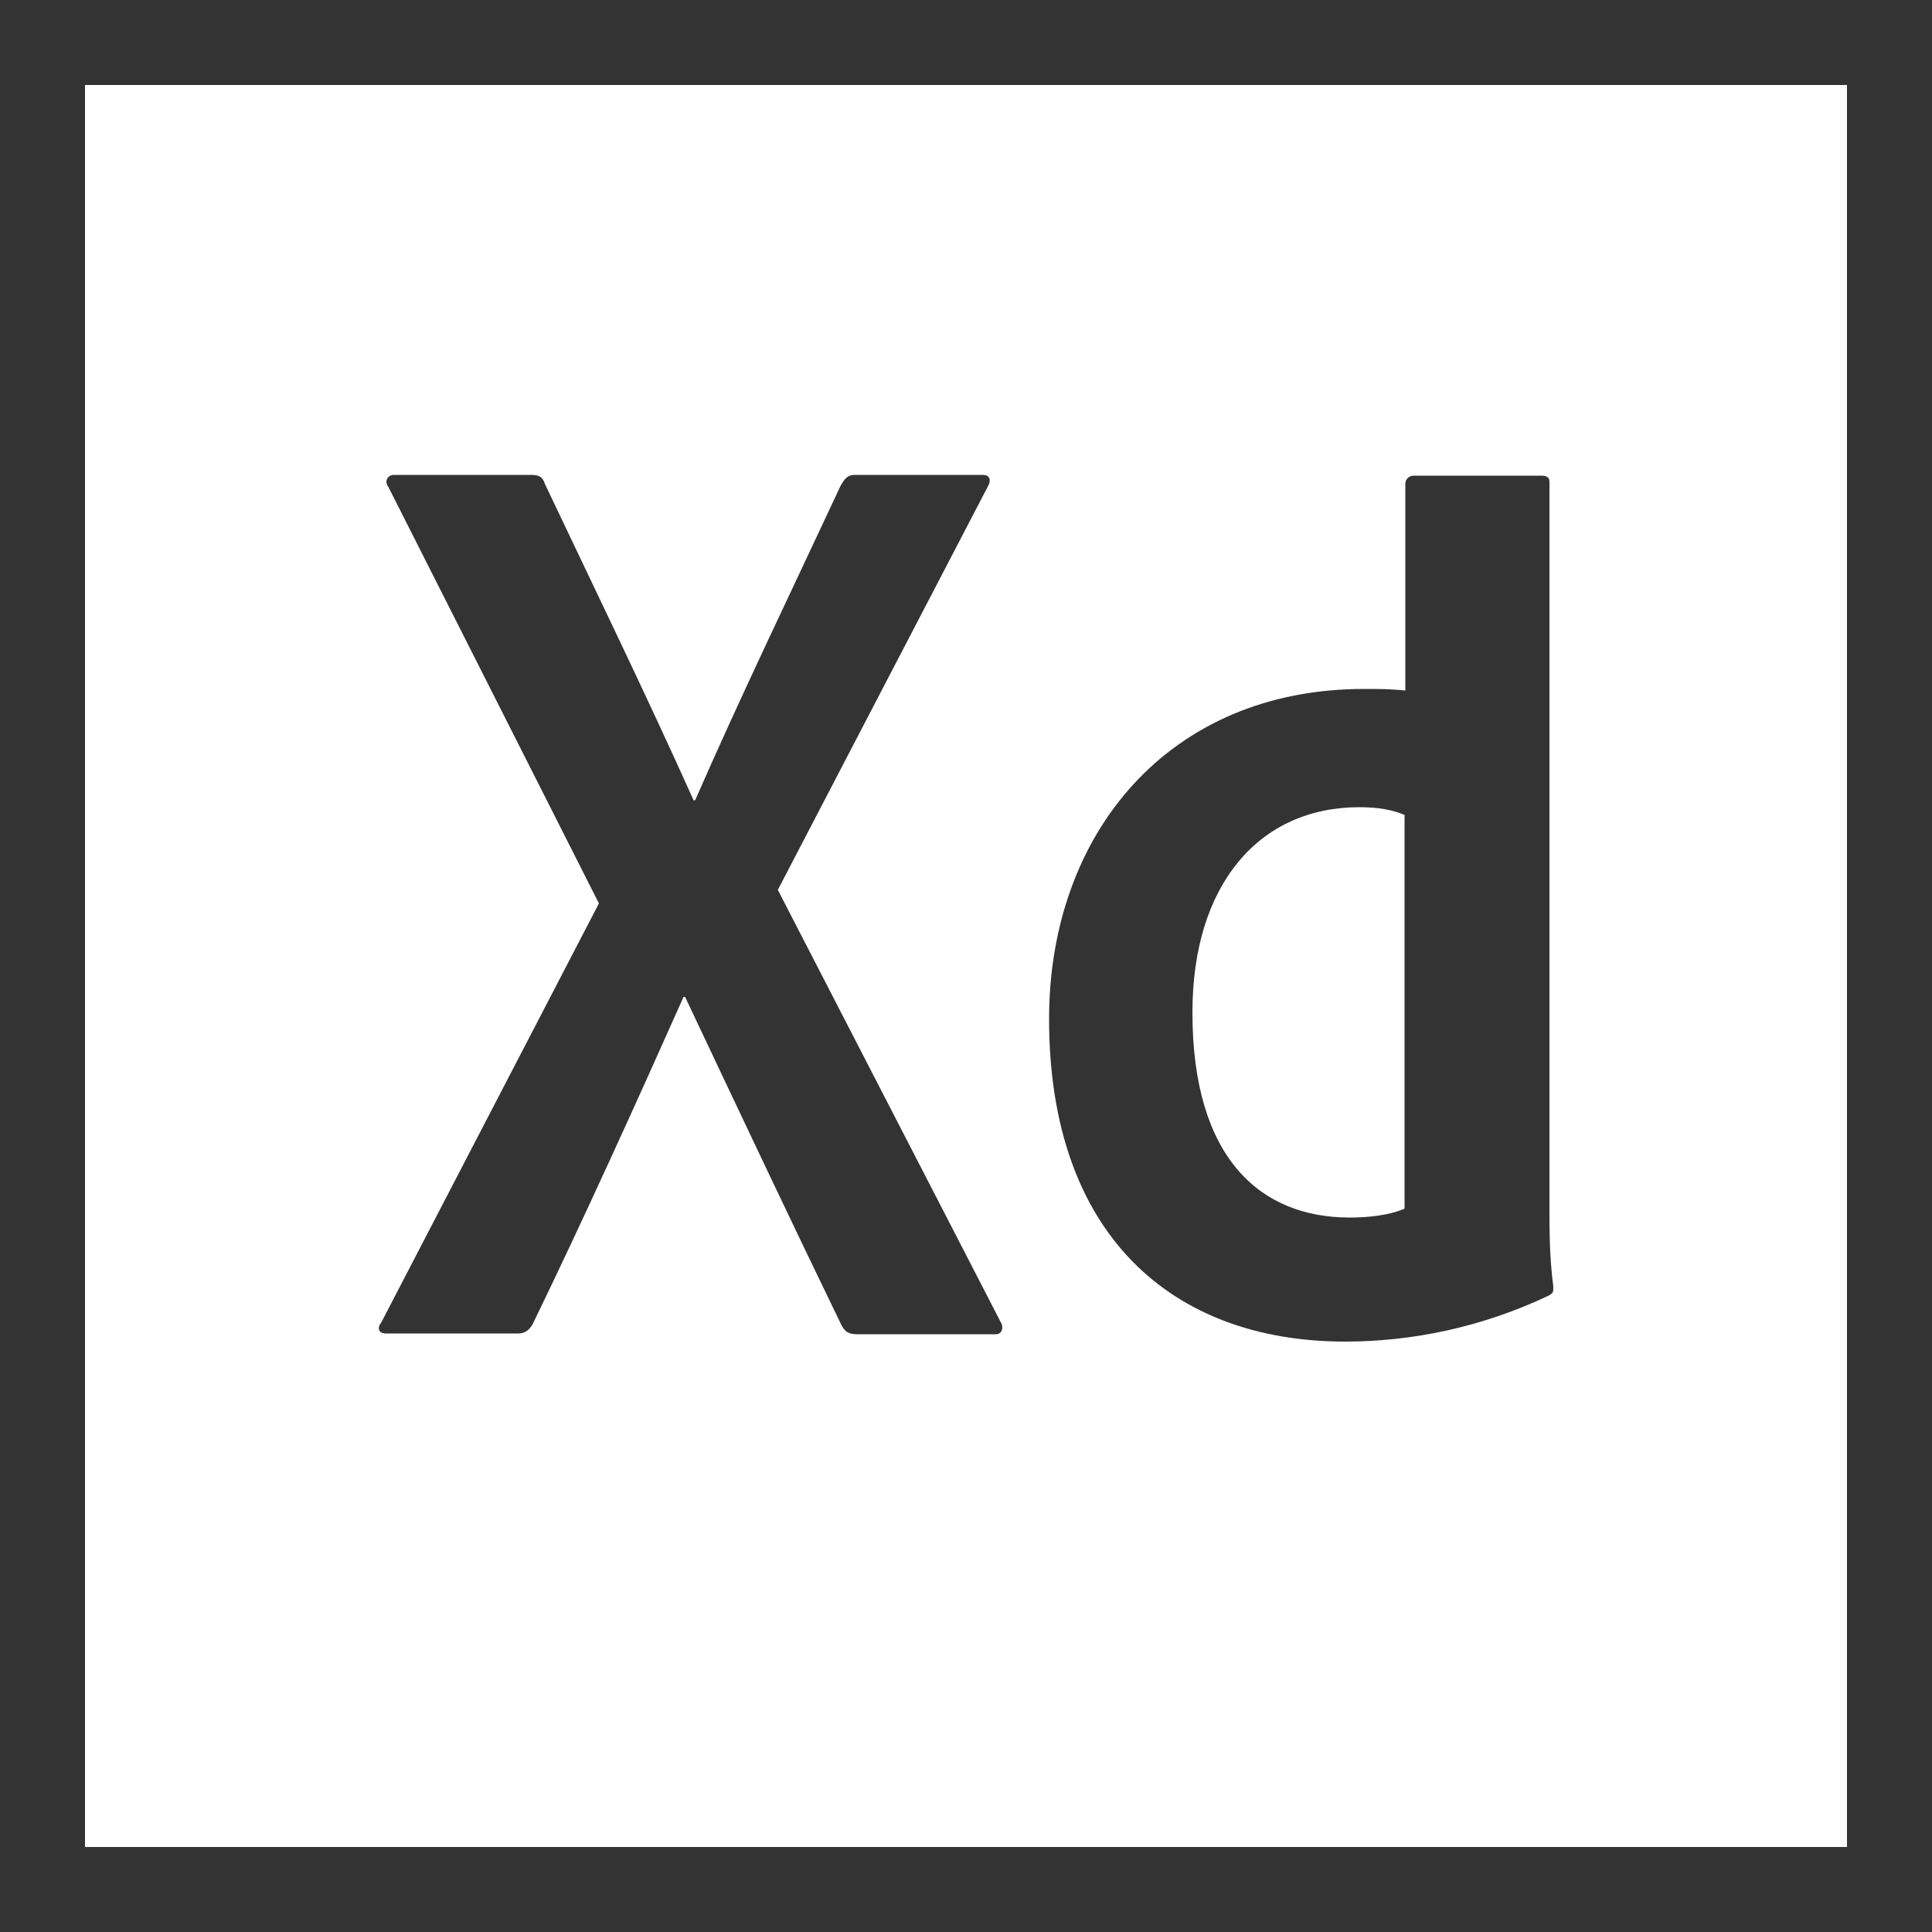
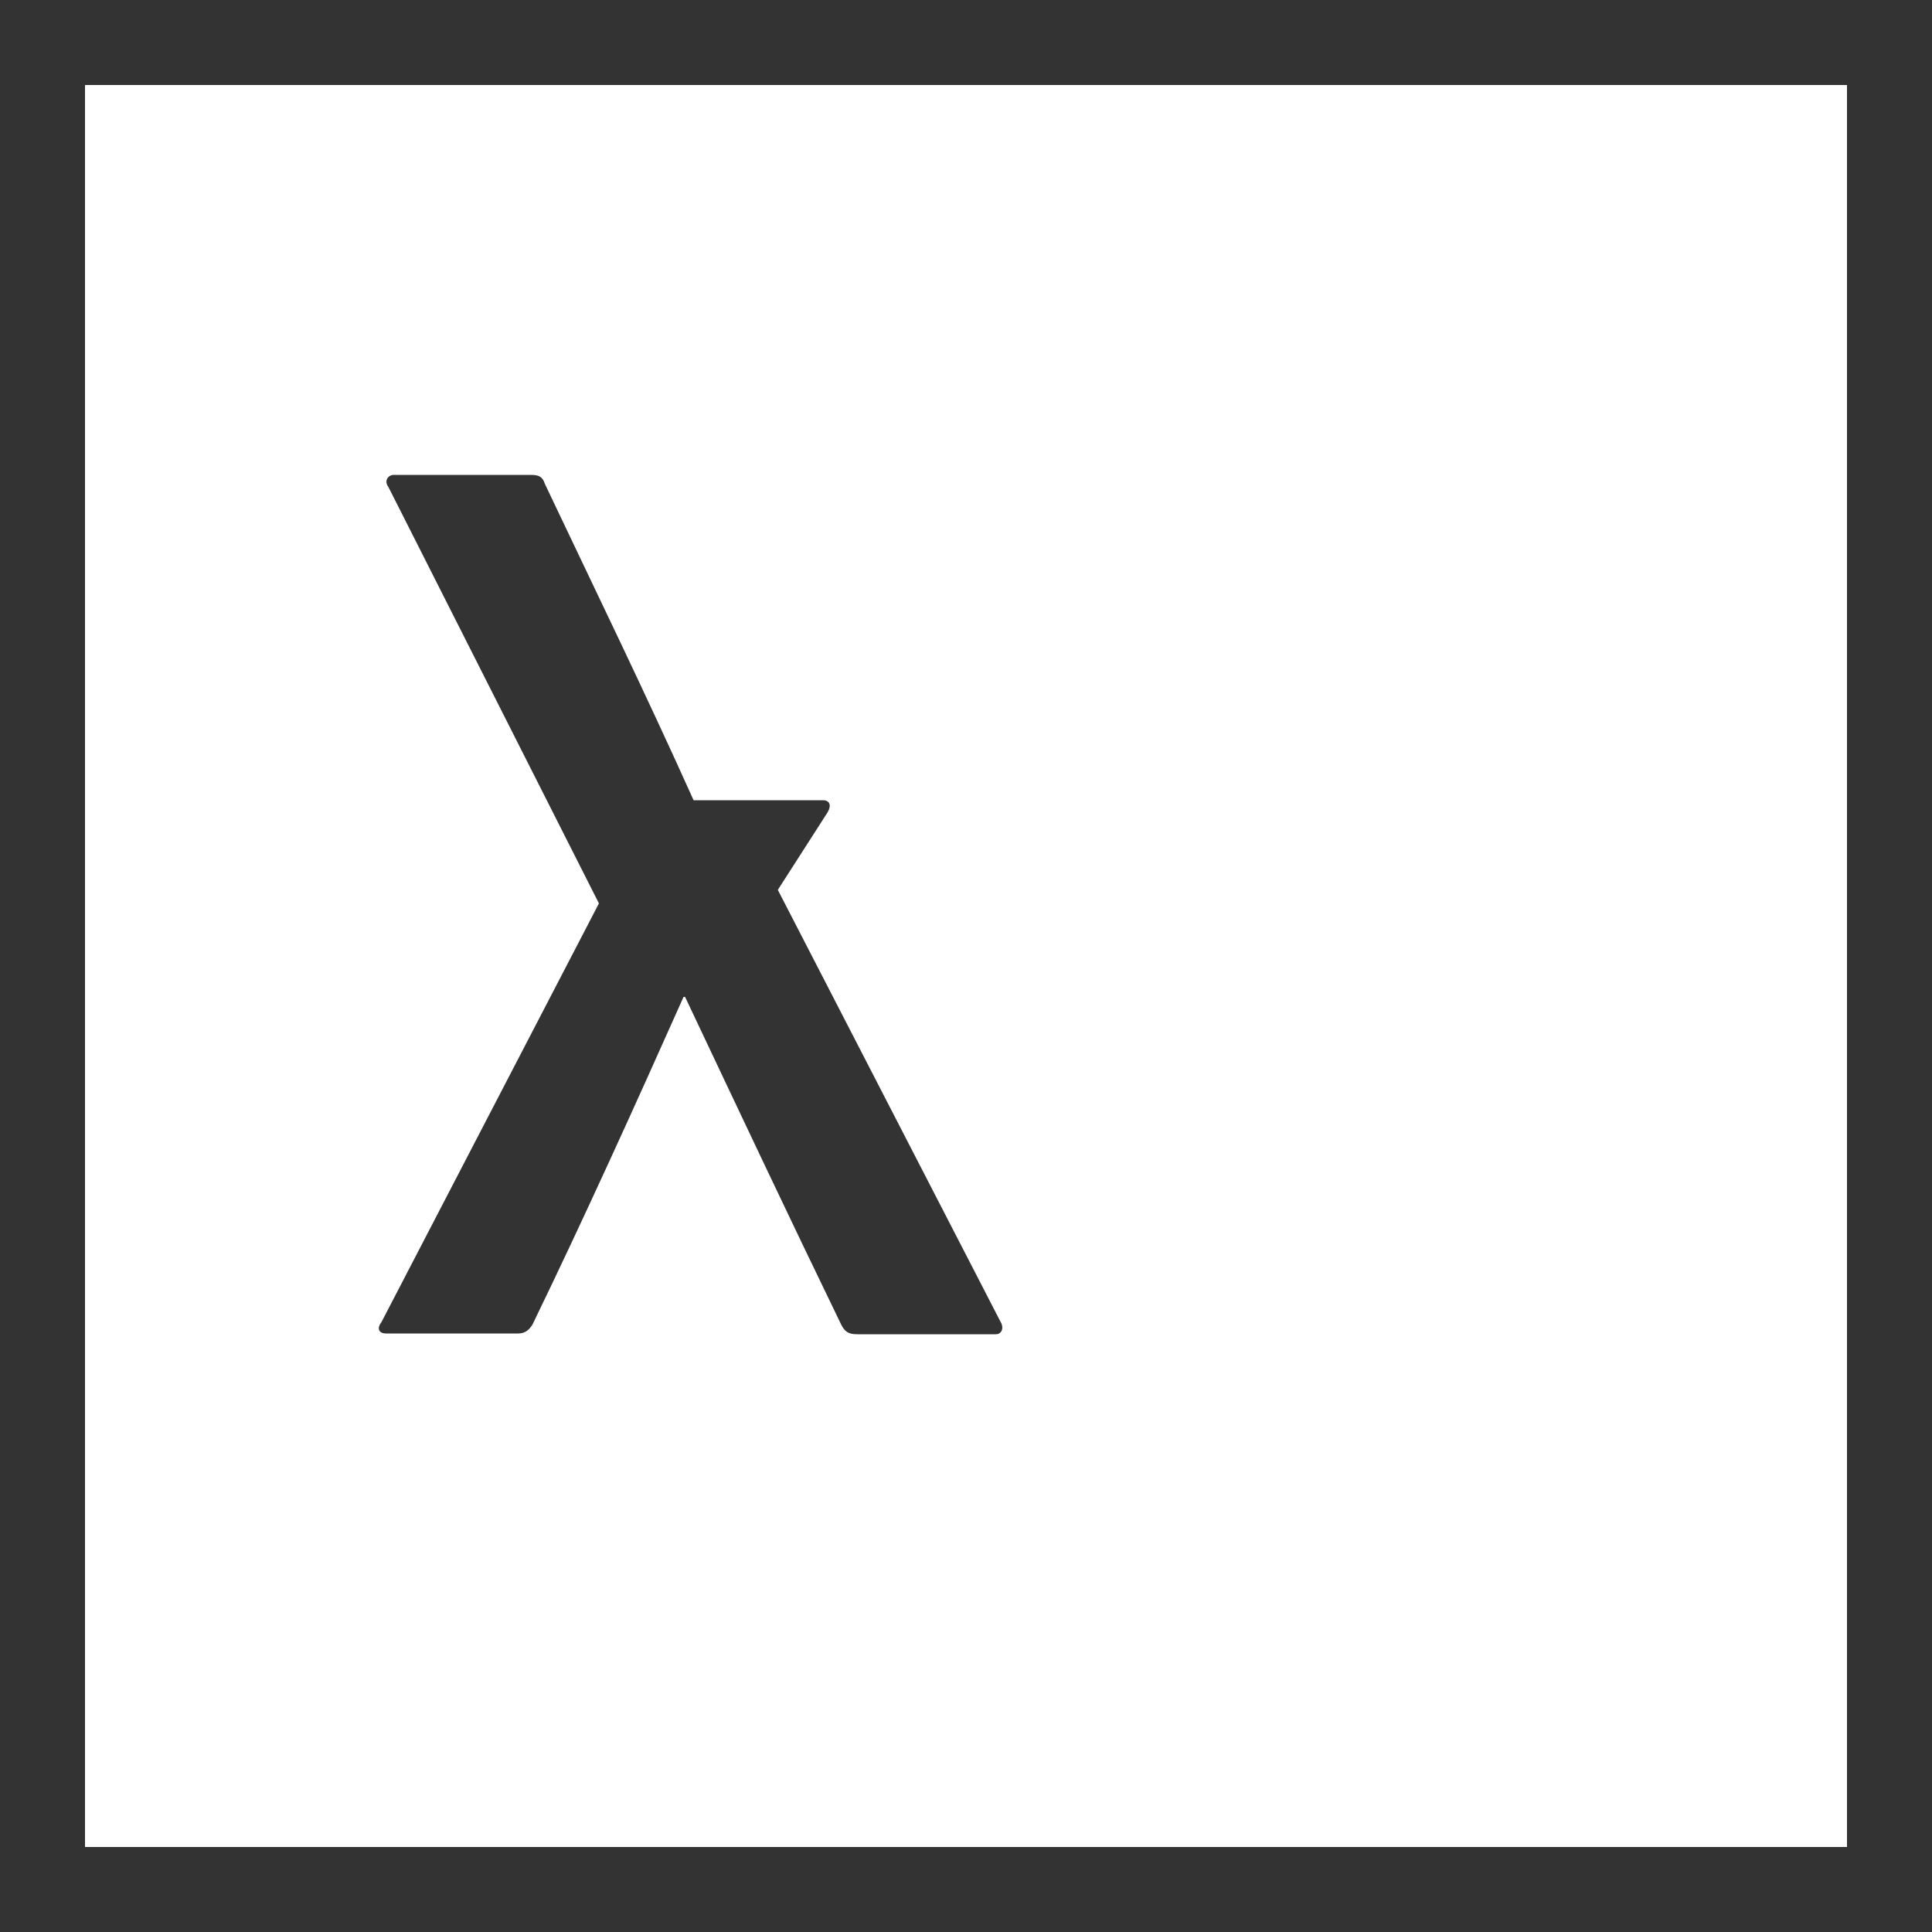
<svg xmlns="http://www.w3.org/2000/svg" enable-background="new 0 0 500 500" viewBox="0 0 500 500">
  <g fill="#333">
-     <path d="m201.3 230.3 57.6 111.7c1 1.6.4 3.3-1.2 3.3h-35.8c-2.3 0-3.3-.6-4.3-2.7-13.2-27.2-26.5-55.4-40.3-84.6h-.4c-12.3 27.6-25.9 57.6-39.1 84.8-1 1.6-2.1 2.3-3.7 2.3h-34.2c-2.1 0-2.3-1.6-1.2-2.9l56.3-108.4-54.5-107.8c-1.2-1.6 0-3.1 1.4-3.1h35.4c2.1 0 3.1.4 3.7 2.3 13 27.4 26.1 54.3 38.5 81.9h.4c11.9-27.2 25.1-54.5 37.7-81.5 1-1.6 1.6-2.7 3.7-2.7h33.1c1.6 0 2.3 1.2 1.2 3.1z" />
-     <path d="m363.7 211c-3.1-1.4-7-2.1-11.9-2.1-25.9 0-43.2 20-43.2 53.1 0 37.9 17.7 53.1 40.7 53.1 4.9 0 10.3-.6 14.2-2.3v-101.8zm-92.2 52.7c0-47.9 30.9-85.4 81.5-85.4 4.3 0 6.6 0 10.7.4v-53.5c0-1.2 1-2.1 2.1-2.1h33.1c1.6 0 2.1.6 2.1 1.6v188.1c0 5.6 0 12.6 1 20.2 0 1.4 0 1.6-1.2 2.3-17.3 8.2-35.4 11.9-52.7 11.9-44.7 0-76.6-27.6-76.6-83.5z" />
+     <path d="m201.3 230.3 57.6 111.7c1 1.6.4 3.3-1.2 3.3h-35.8c-2.3 0-3.3-.6-4.3-2.7-13.2-27.2-26.5-55.4-40.3-84.6h-.4c-12.3 27.6-25.9 57.6-39.1 84.8-1 1.6-2.1 2.3-3.7 2.3h-34.2c-2.1 0-2.3-1.6-1.2-2.9l56.3-108.4-54.5-107.8c-1.2-1.6 0-3.1 1.4-3.1h35.4c2.1 0 3.1.4 3.7 2.3 13 27.4 26.1 54.3 38.5 81.9h.4h33.1c1.6 0 2.3 1.2 1.2 3.1z" />
    <path d="m0 0v500h500v-500zm478 478h-456v-456h456z" />
  </g>
</svg>